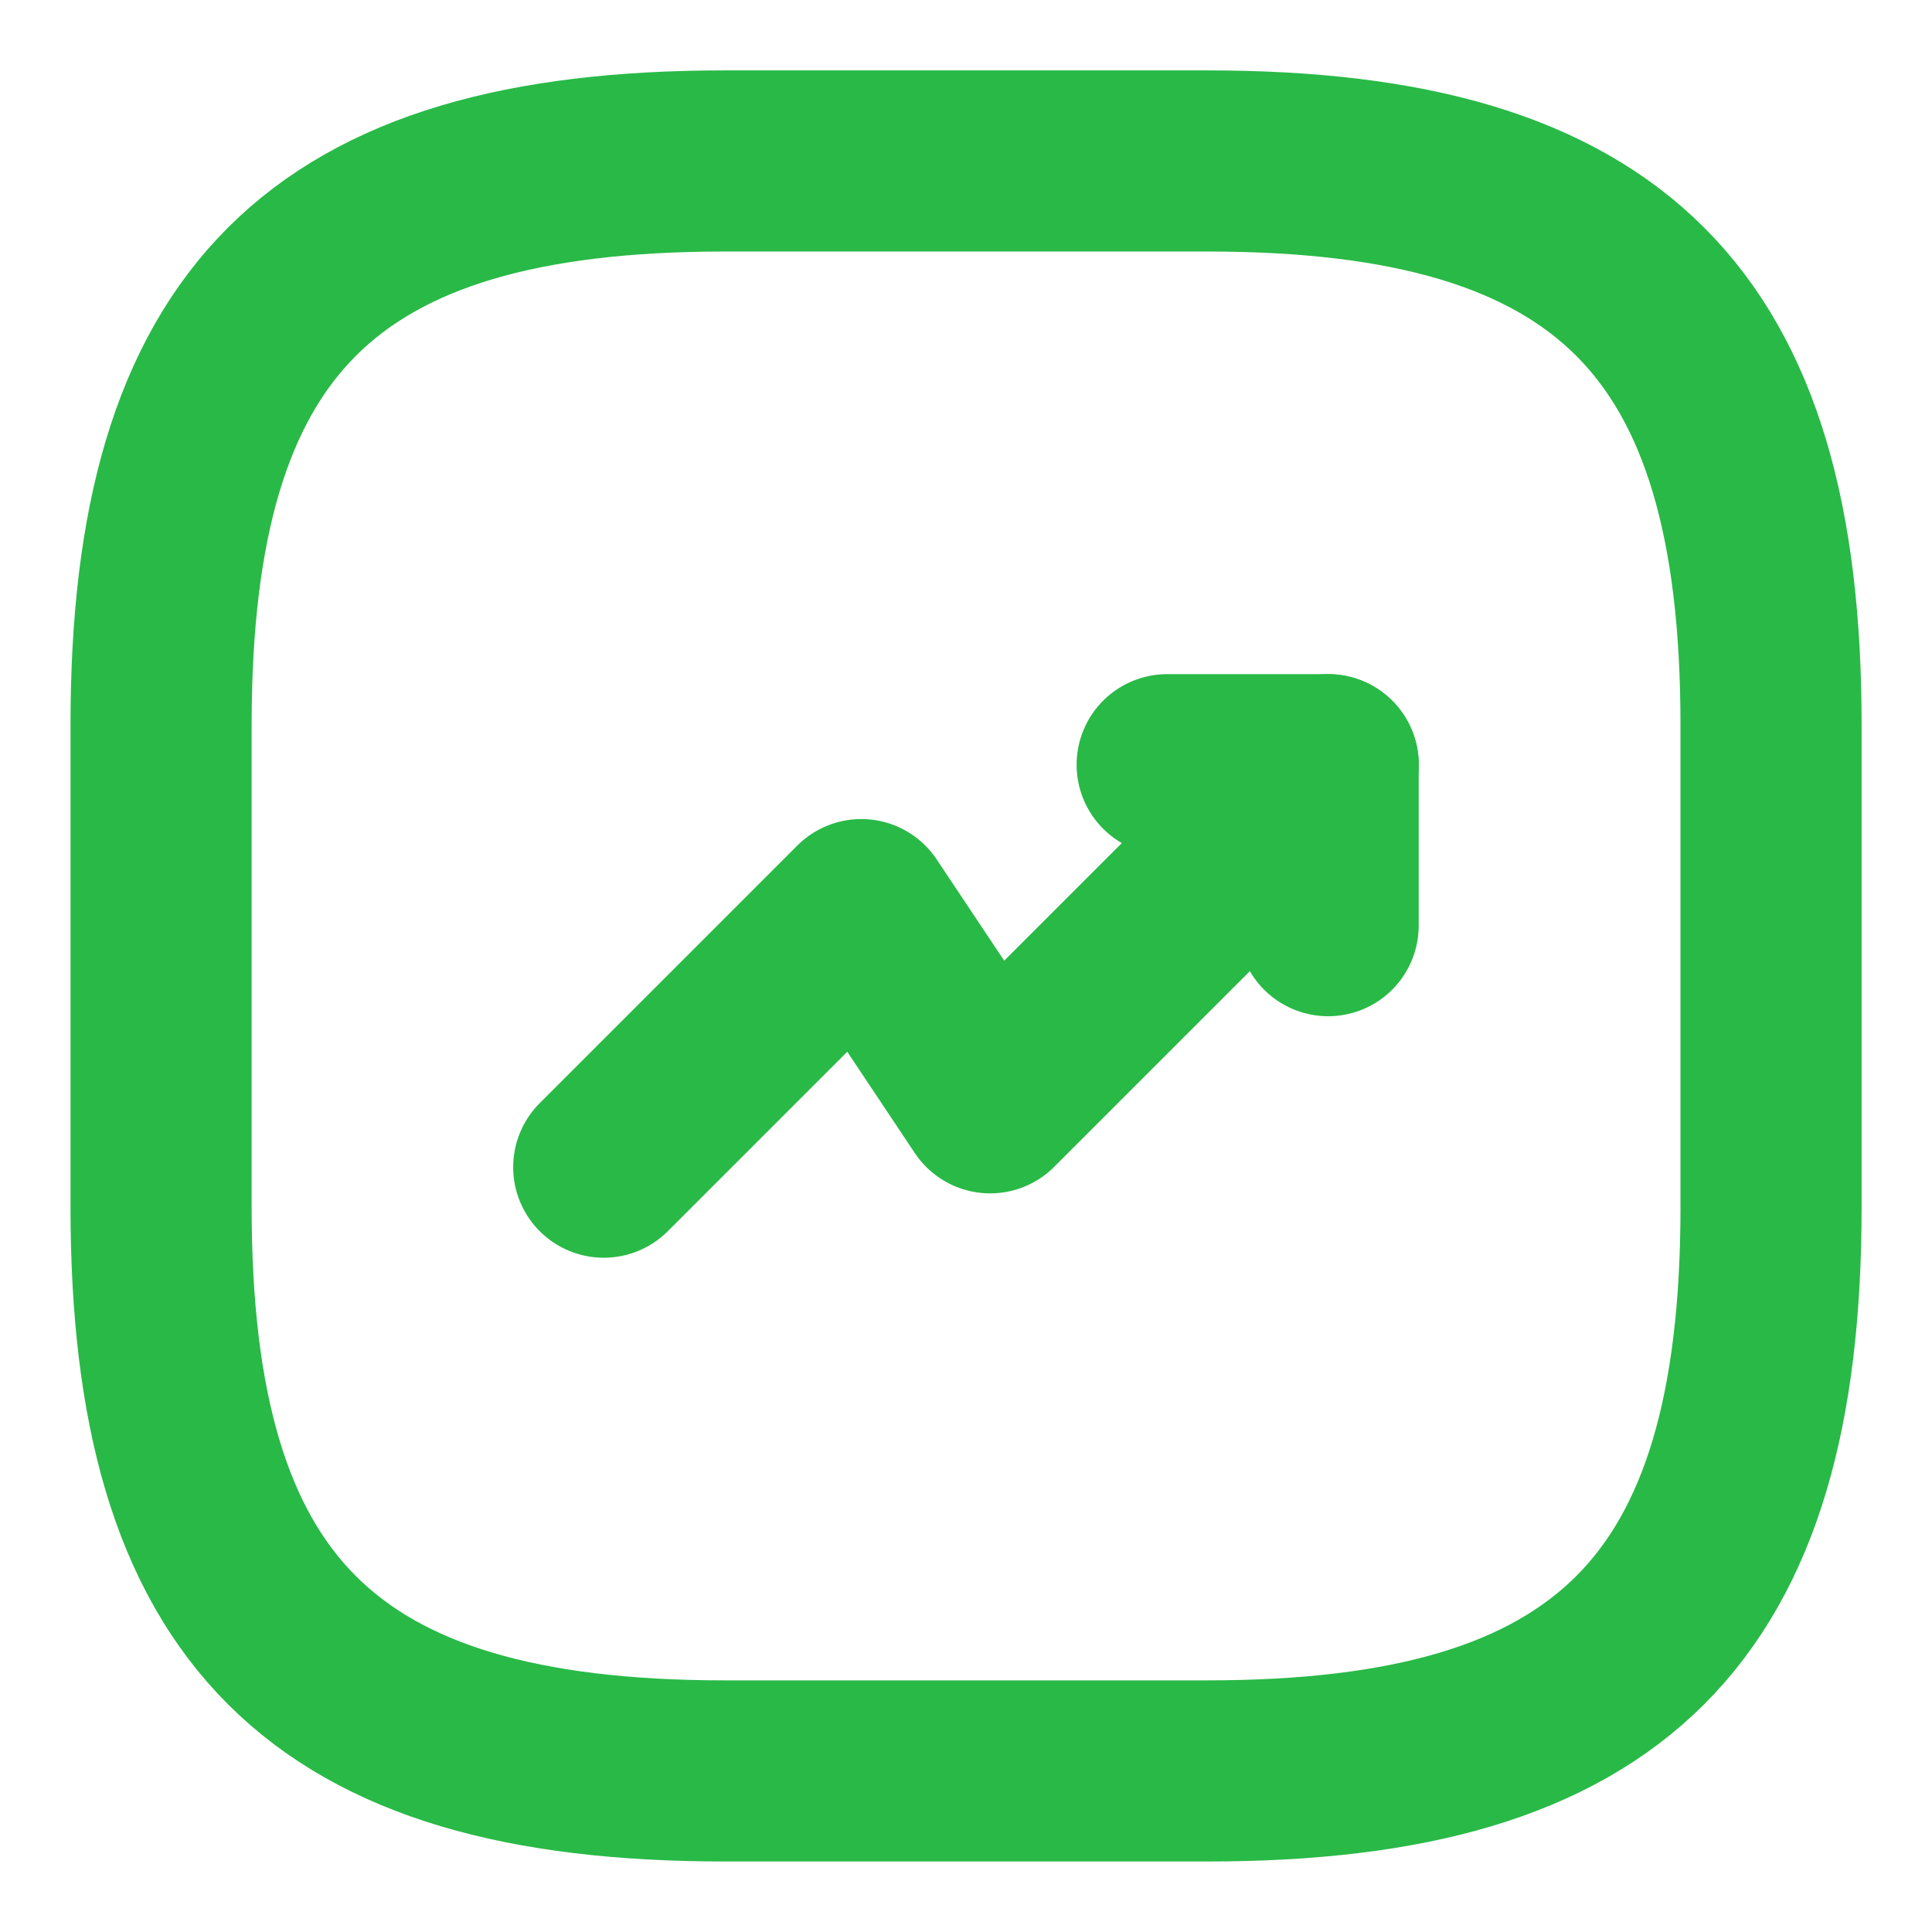
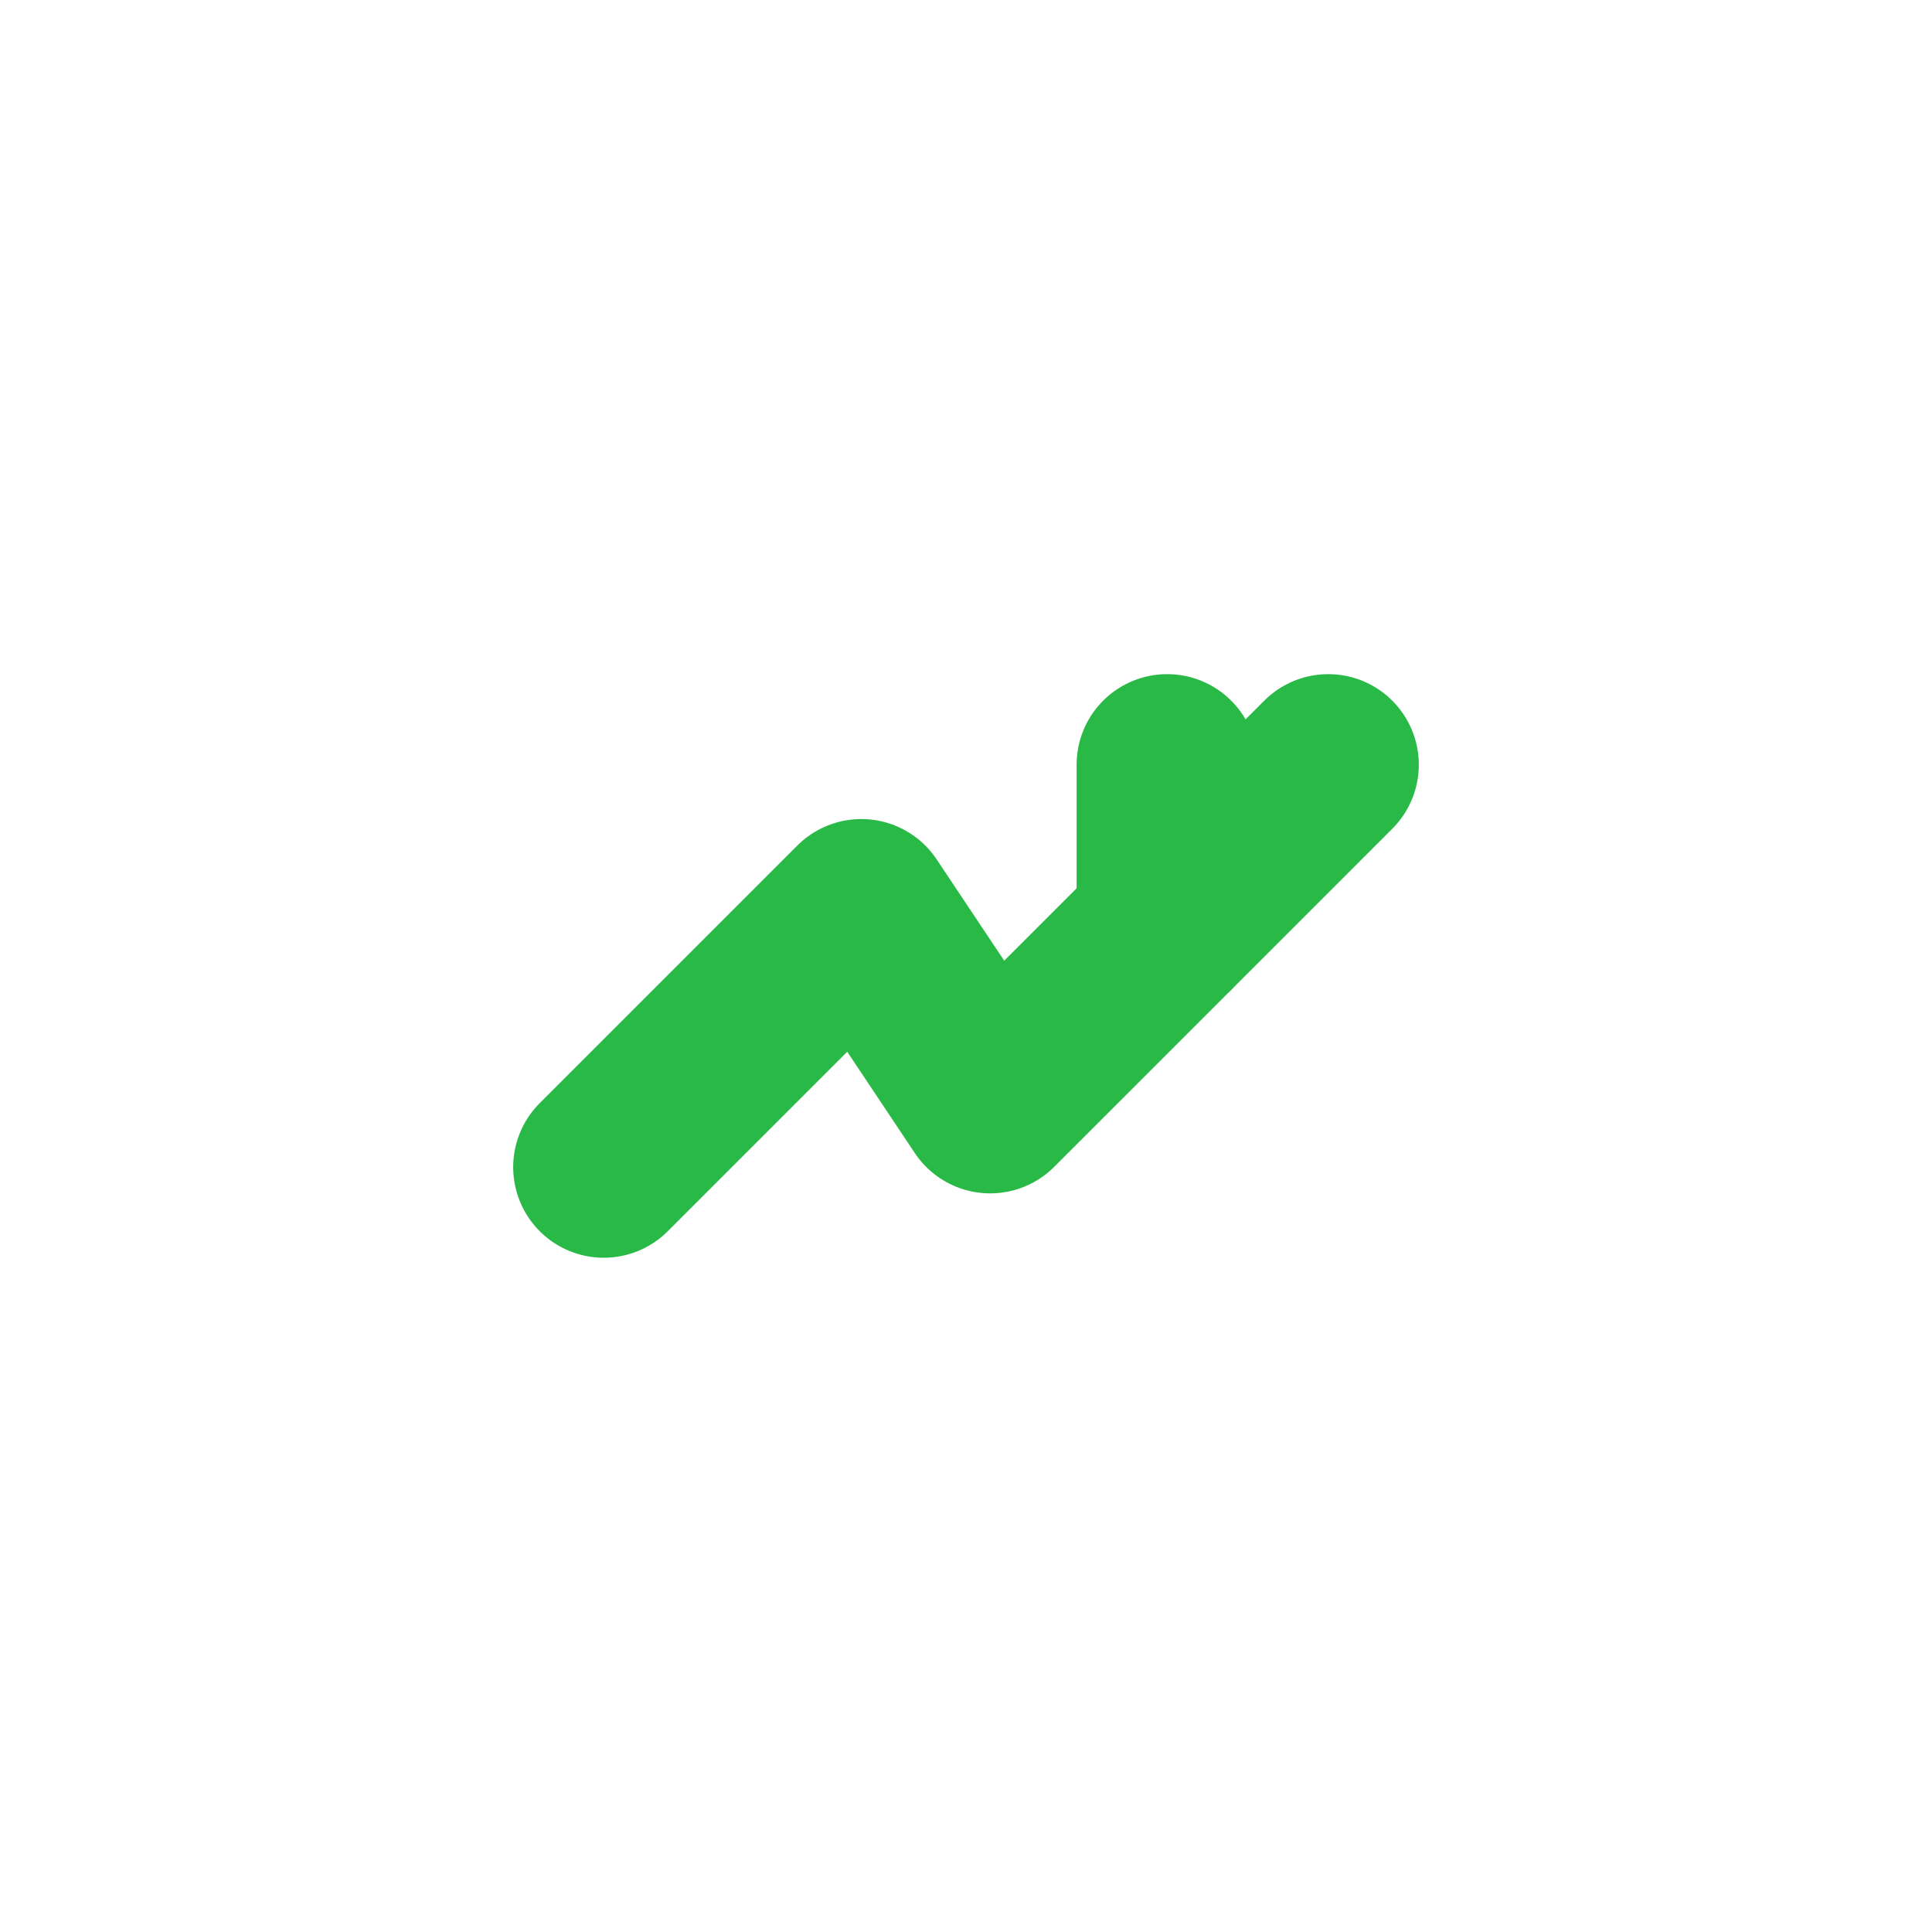
<svg xmlns="http://www.w3.org/2000/svg" width="16" height="16" viewBox="0 0 16 16" fill="none">
  <path d="M11 6.333L8.2 9.133L7.133 7.533L5 9.666" stroke="#29B947" stroke-width="1.5" stroke-linecap="round" stroke-linejoin="round" />
-   <path d="M9.666 6.333H10.999V7.666" stroke="#29B947" stroke-width="1.5" stroke-linecap="round" stroke-linejoin="round" />
-   <path d="M6.001 14.666H10.001C13.334 14.666 14.667 13.333 14.667 10V6C14.667 2.666 13.334 1.333 10.001 1.333H6.001C2.667 1.333 1.334 2.666 1.334 6V10C1.334 13.333 2.667 14.666 6.001 14.666Z" stroke="#29B947" stroke-width="1.5" stroke-linecap="round" stroke-linejoin="round" />
+   <path d="M9.666 6.333V7.666" stroke="#29B947" stroke-width="1.5" stroke-linecap="round" stroke-linejoin="round" />
</svg>